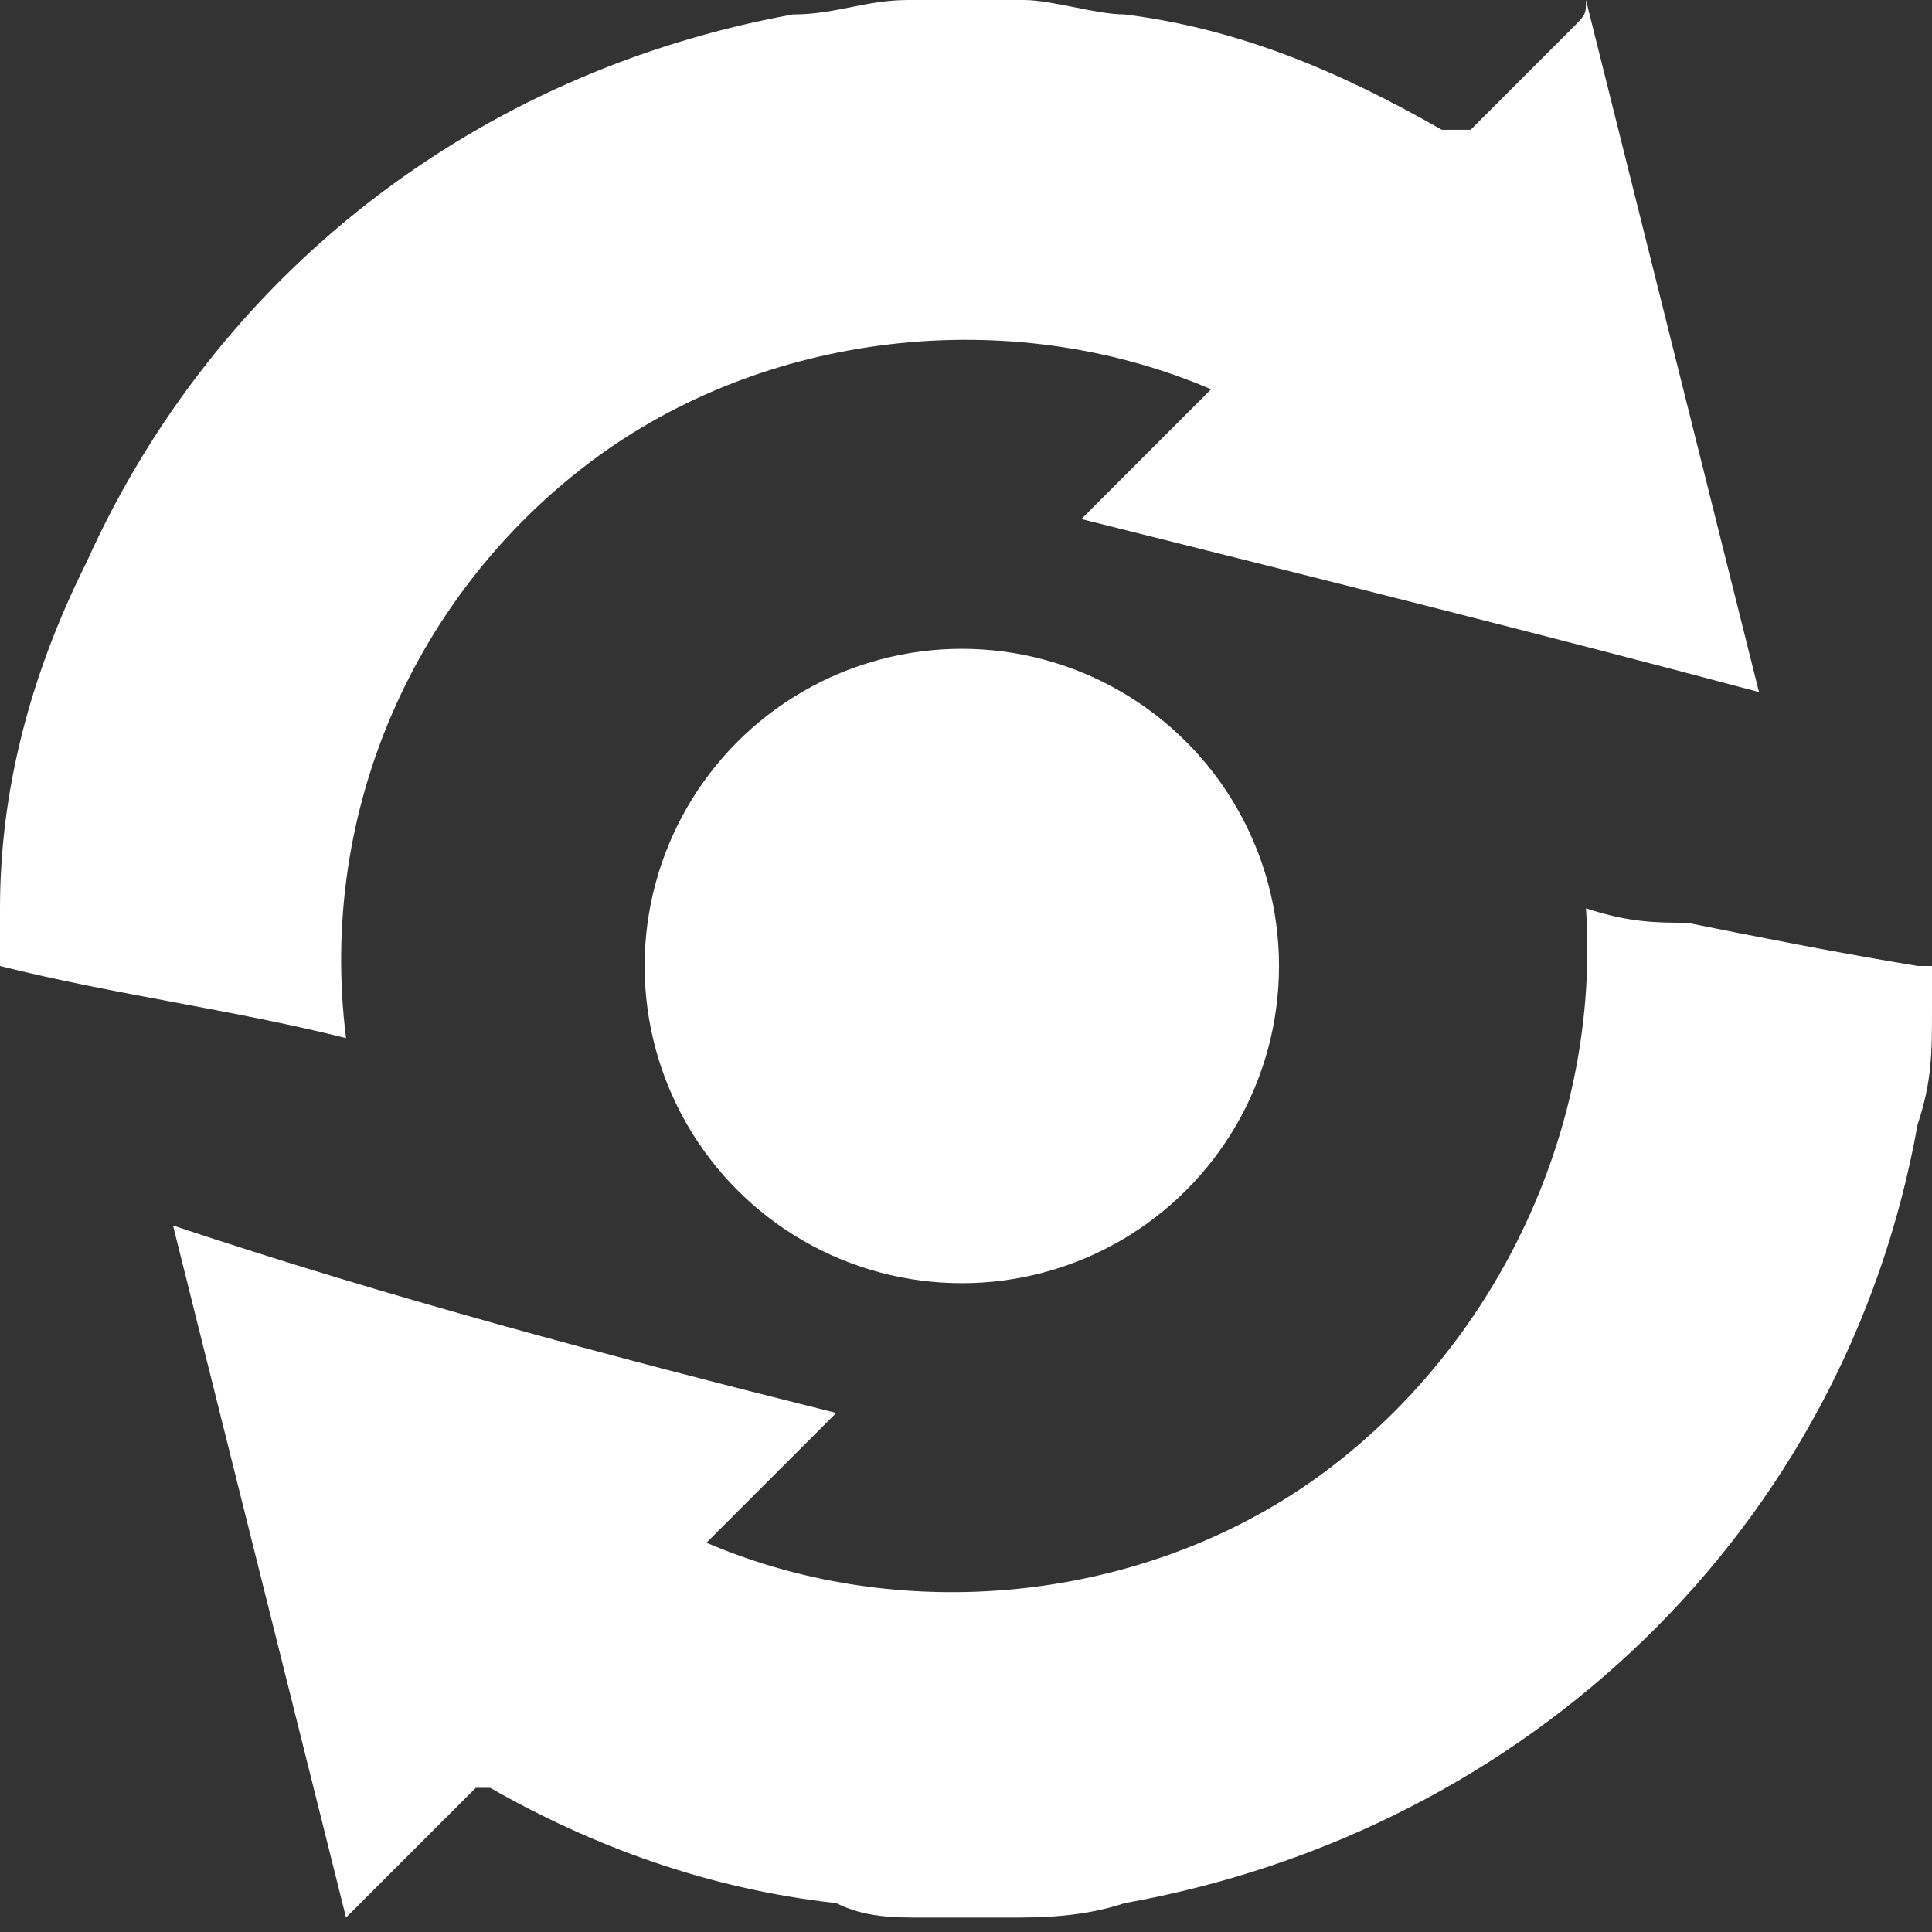
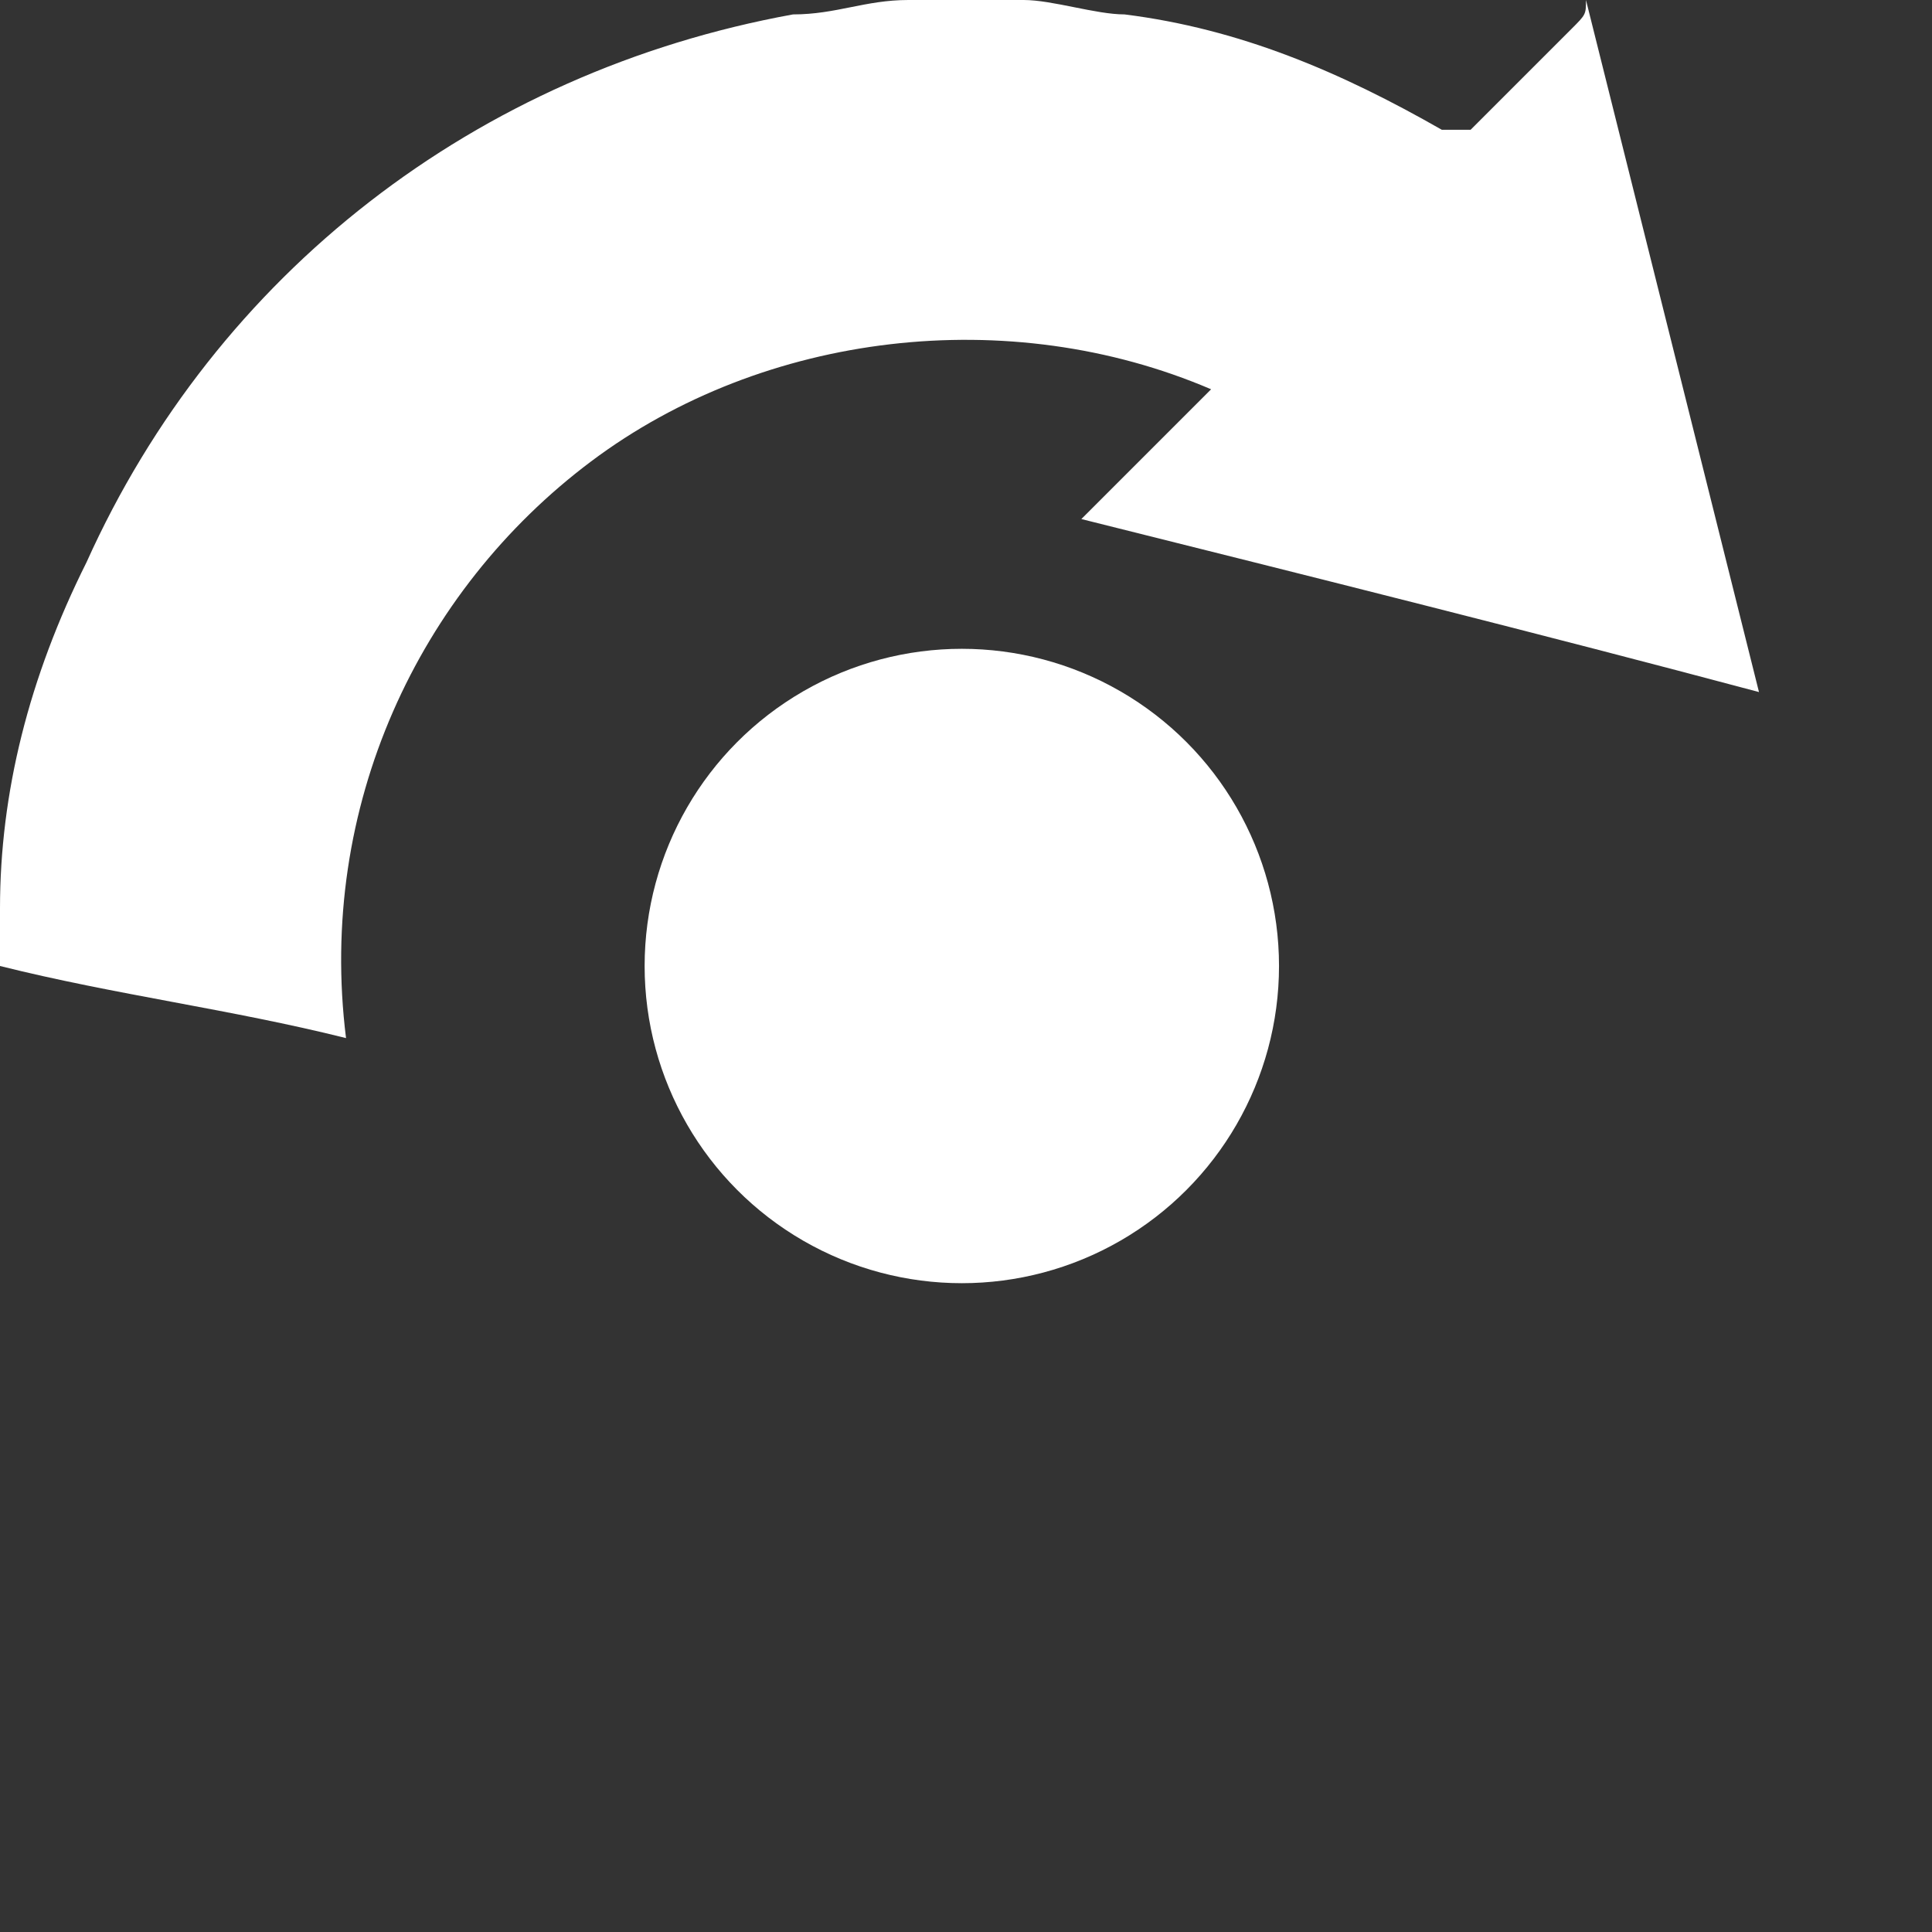
<svg xmlns="http://www.w3.org/2000/svg" version="1.1" id="Layer_1" x="0px" y="0px" viewBox="0 0 13.4 13.4" style="enable-background:new 0 0 13.4 13.4;" xml:space="preserve">
  <rect x="0" y="0" width="13.4" height="13.4" fill="#333333" stroke="none" />
  <style type="text/css">
	.st0{fill:#FFFFFF;}
</style>
  <g id="Group_386" transform="translate(-3079.329 151.7)">
    <g id="Group_12" transform="translate(3079.329 -151.7)">
      <path id="Path_35" class="st0" d="M7.1,0c0.2,0,0.5,0.1,0.7,0.1C8.6,0.2,9.3,0.5,10,0.9c0.1,0,0.1,0,0.2,0l0,0    c0.2-0.2,0.5-0.5,0.7-0.7C11,0.1,11,0.1,11,0c0.4,1.6,0.8,3.2,1.2,4.8C10.7,4.4,9.1,4,7.5,3.6l0.9-0.9C7,2.1,5.3,2.3,4.1,3.2    s-1.9,2.4-1.7,4C1.6,7,0.8,6.9,0,6.7V6.4V6.3c0-0.8,0.2-1.6,0.6-2.4c0.9-2,2.7-3.4,4.9-3.8C5.8,0.1,6,0,6.3,0H7.1z" />
-       <path id="Path_36" class="st0" d="M6.4,13.3c-0.2,0-0.4,0-0.6-0.1c-0.9-0.1-1.7-0.4-2.4-0.8H3.3C3,12.7,2.7,13,2.4,13.3    C2,11.7,1.6,10.1,1.2,8.5c1.5,0.5,3,0.9,4.6,1.3c-0.3,0.3-0.6,0.6-0.9,0.9c1.4,0.6,3.1,0.4,4.3-0.5s1.9-2.4,1.8-3.9    c0.3,0.1,0.5,0.1,0.7,0.1c0.5,0.1,1,0.2,1.6,0.3c0,0,0,0,0.1,0v0.1c0,0.1,0,0.1,0,0.2c0,0.3,0,0.5-0.1,0.8    c-0.5,2.8-2.7,4.9-5.5,5.4c-0.3,0.1-0.6,0.1-0.8,0.1C6.8,13.3,6.6,13.3,6.4,13.3z" />
    </g>
    <circle id="Ellipse_1" class="st0" cx="3086" cy="-145" r="2.2" />
  </g>
</svg>